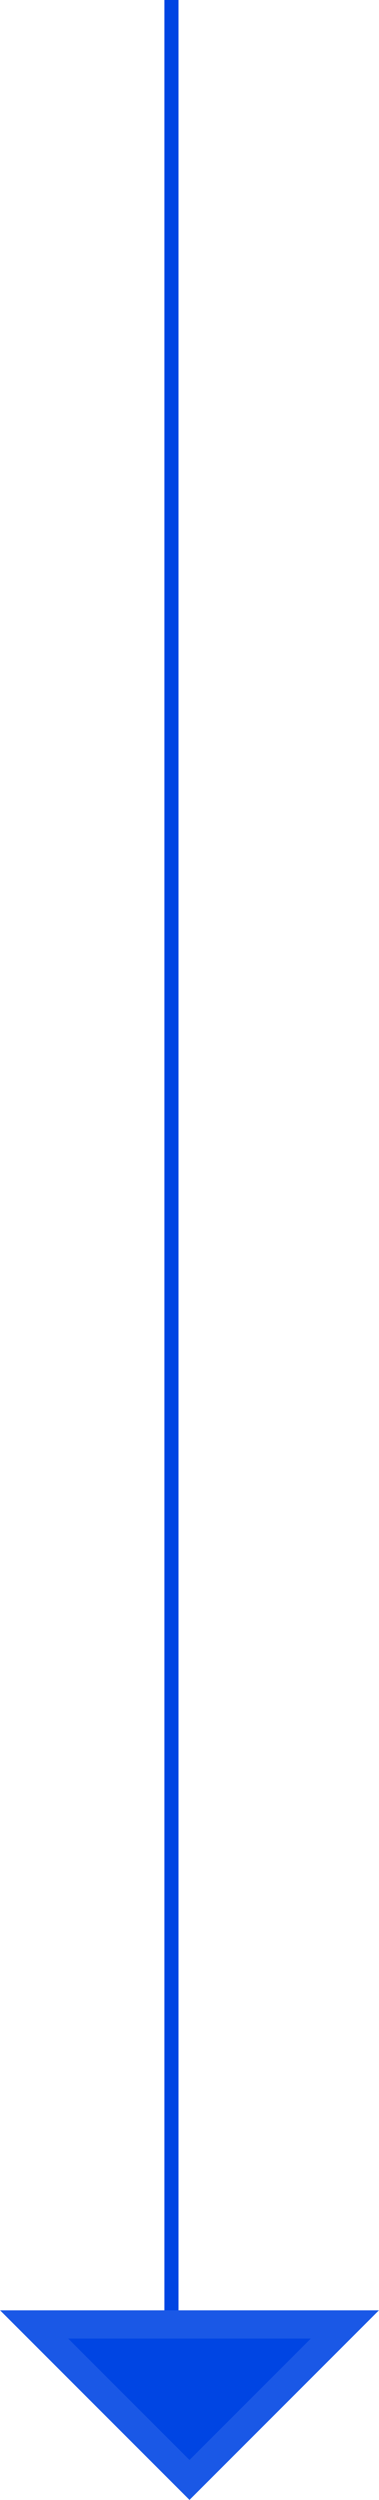
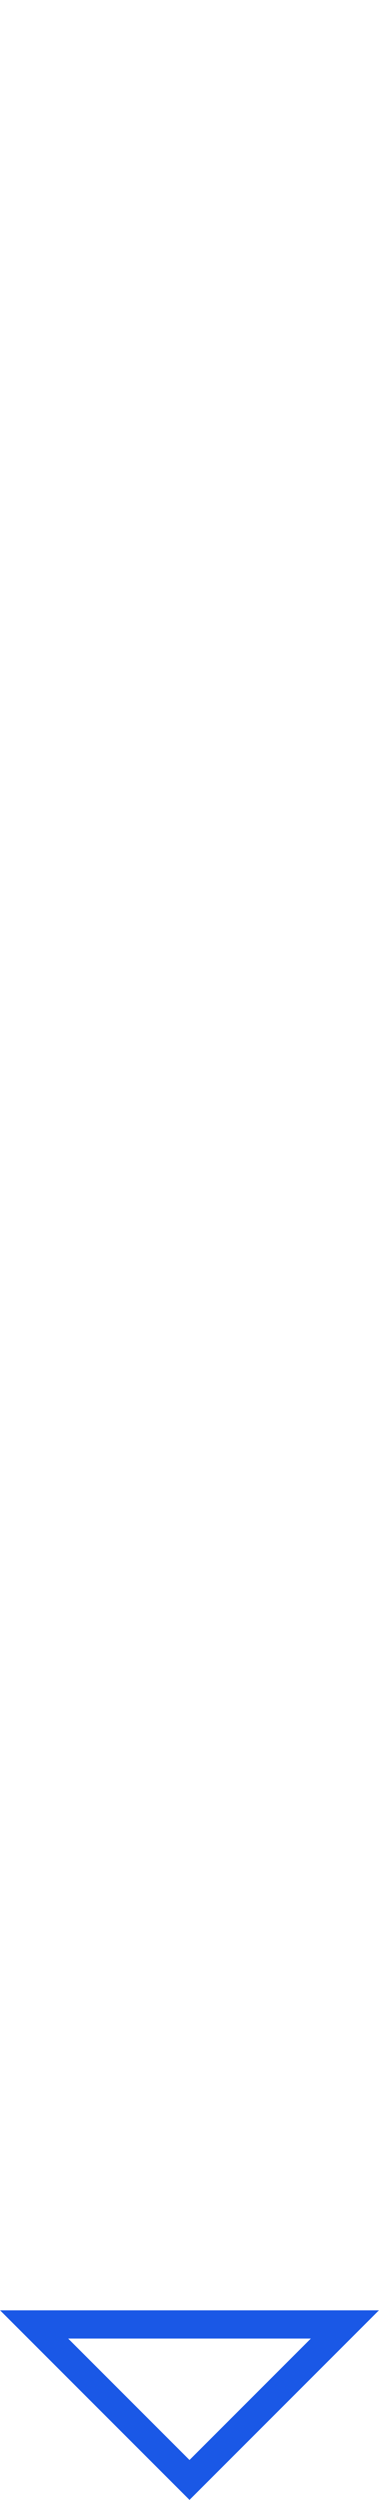
<svg xmlns="http://www.w3.org/2000/svg" id="Layer_1" data-name="Layer 1" viewBox="0 0 13.44 88.58">
  <defs>
    <clipPath id="clippath">
      <rect width="13.44" height="88.58" style="fill: none; stroke-width: 0px;" />
    </clipPath>
  </defs>
  <g style="clip-path: url(#clippath);">
    <g>
-       <path d="M6.08,0v85.51" style="fill: none; stroke: #0045e3; stroke-miterlimit: 10; stroke-width: .5px;" />
-       <path d="M6.42,87.87l5.51-5.51H.9l5.52,5.51Z" style="fill: #0045e3; stroke-width: 0px;" />
      <path d="M6.72,87.87l5.51-5.51H1.21l5.51,5.51Z" style="fill: none; stroke: #1a58e6; stroke-miterlimit: 10;" />
    </g>
  </g>
</svg>